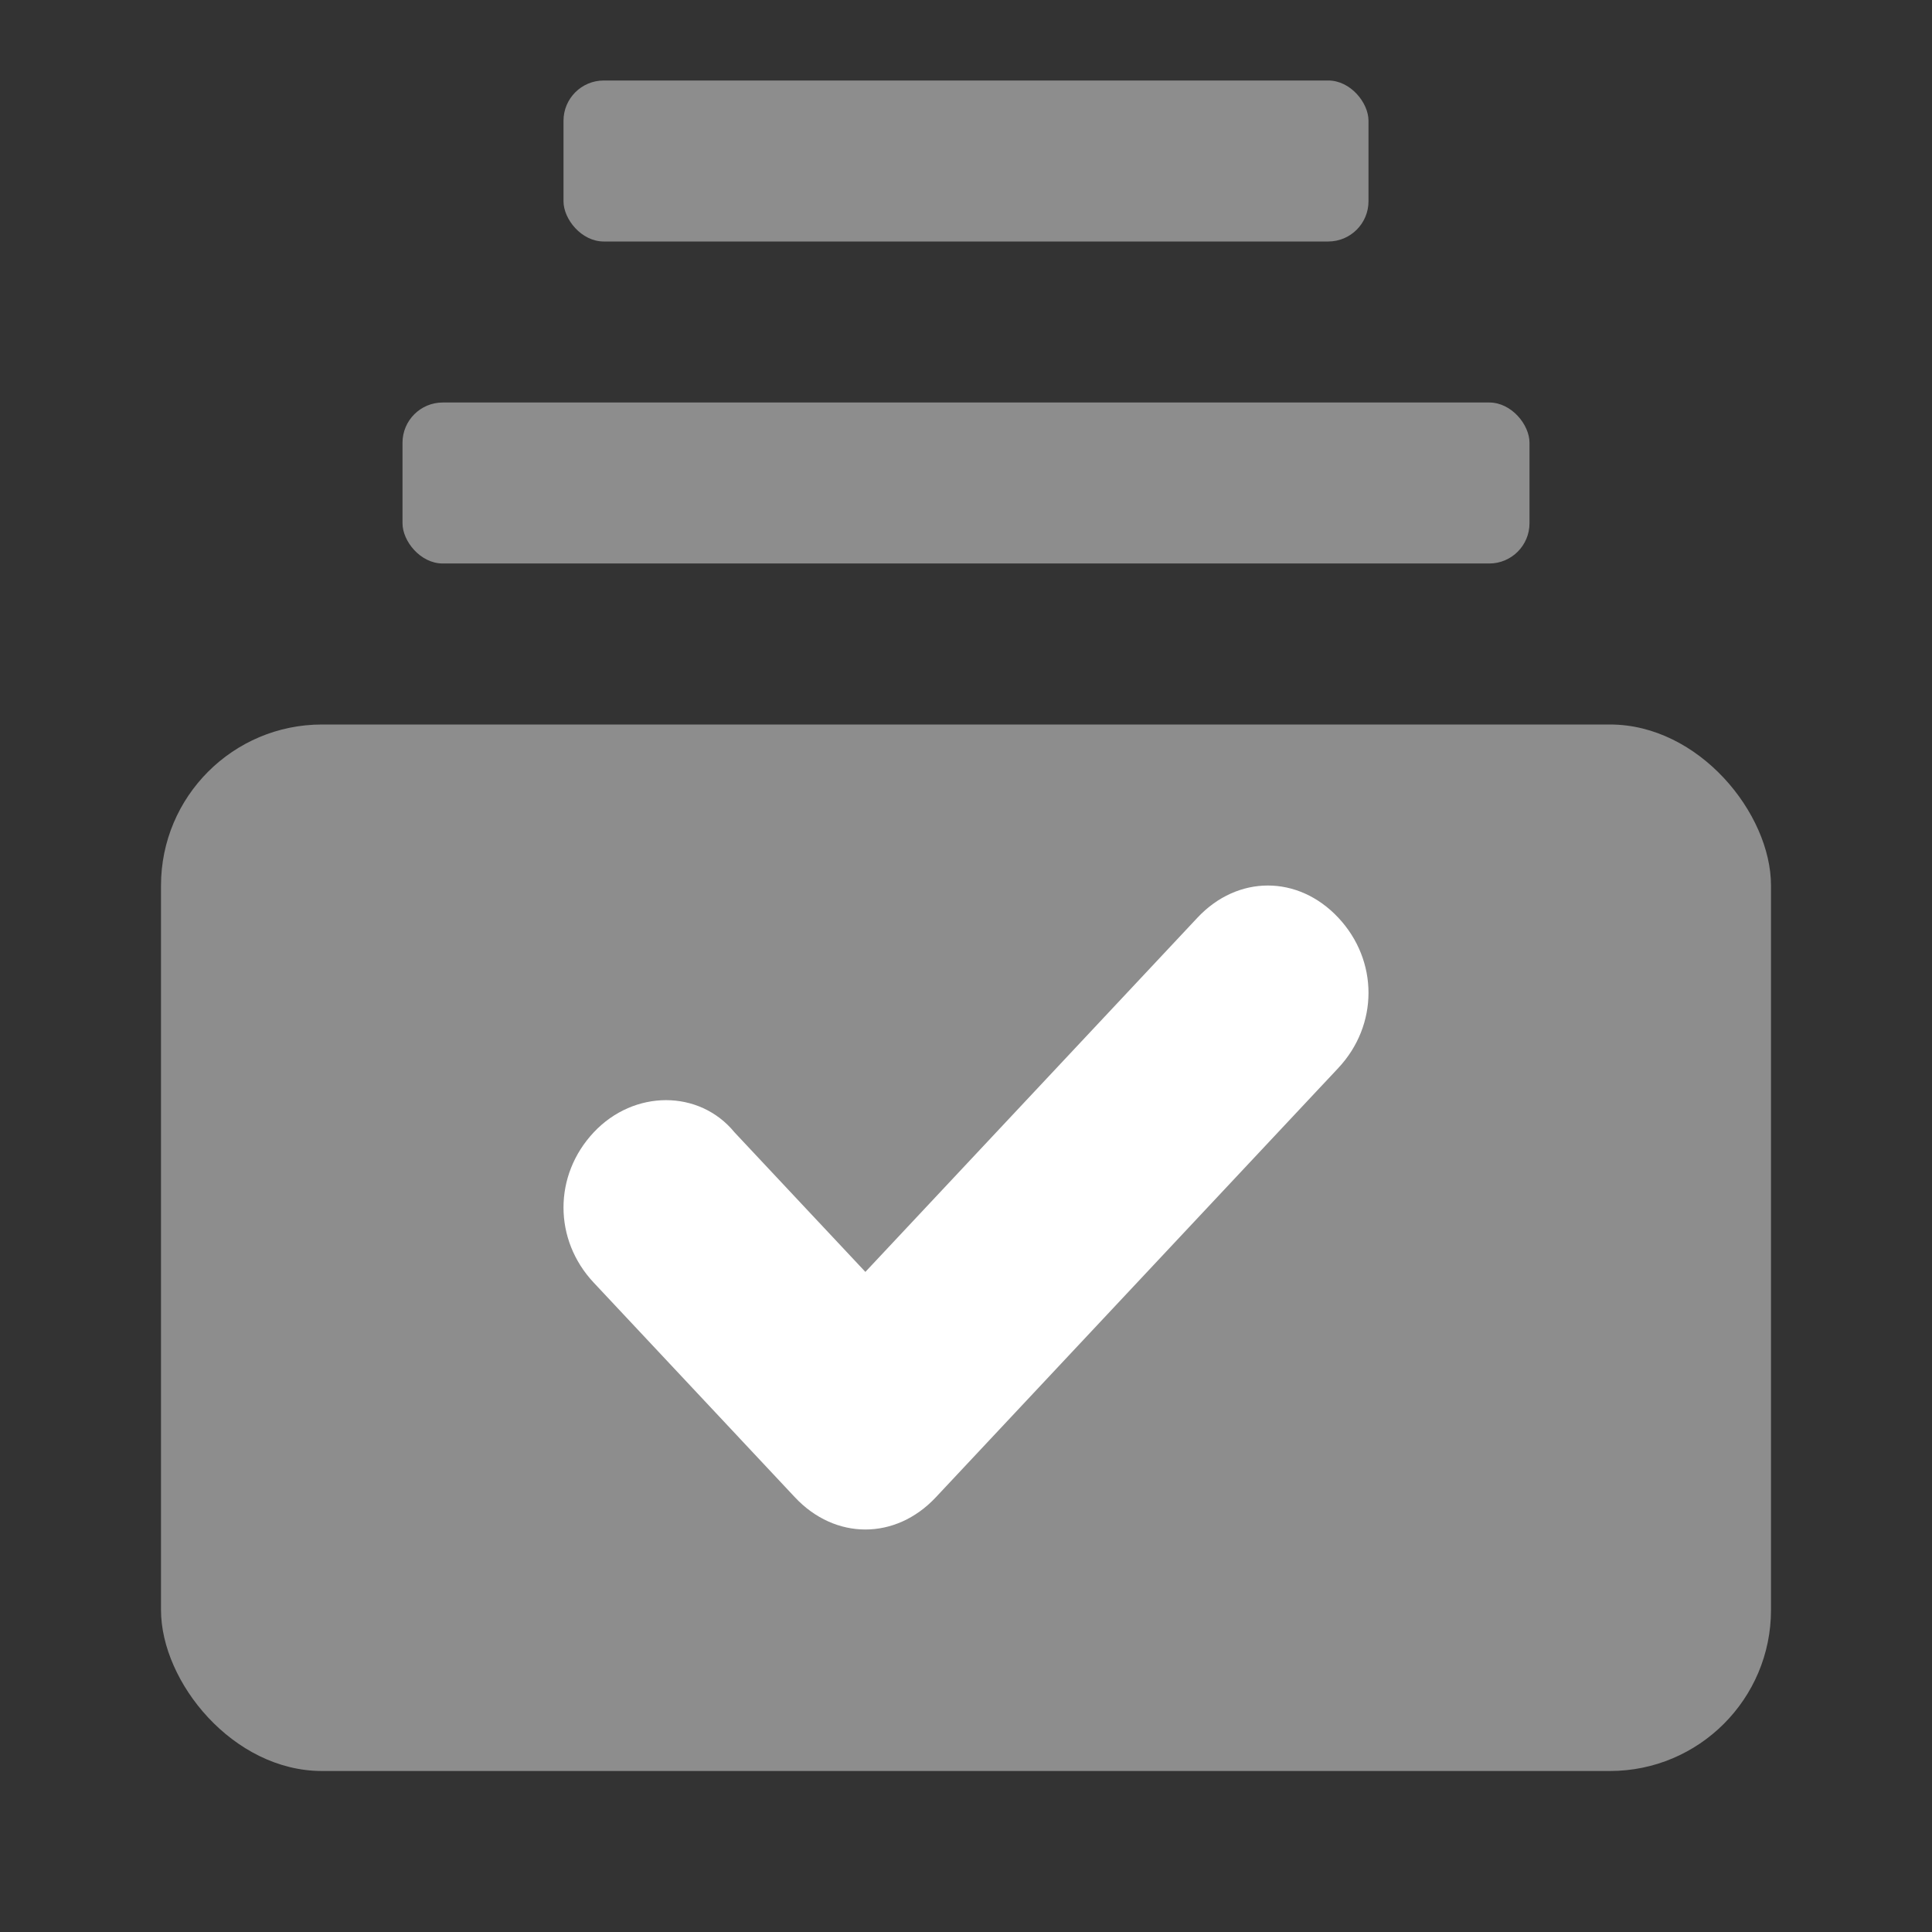
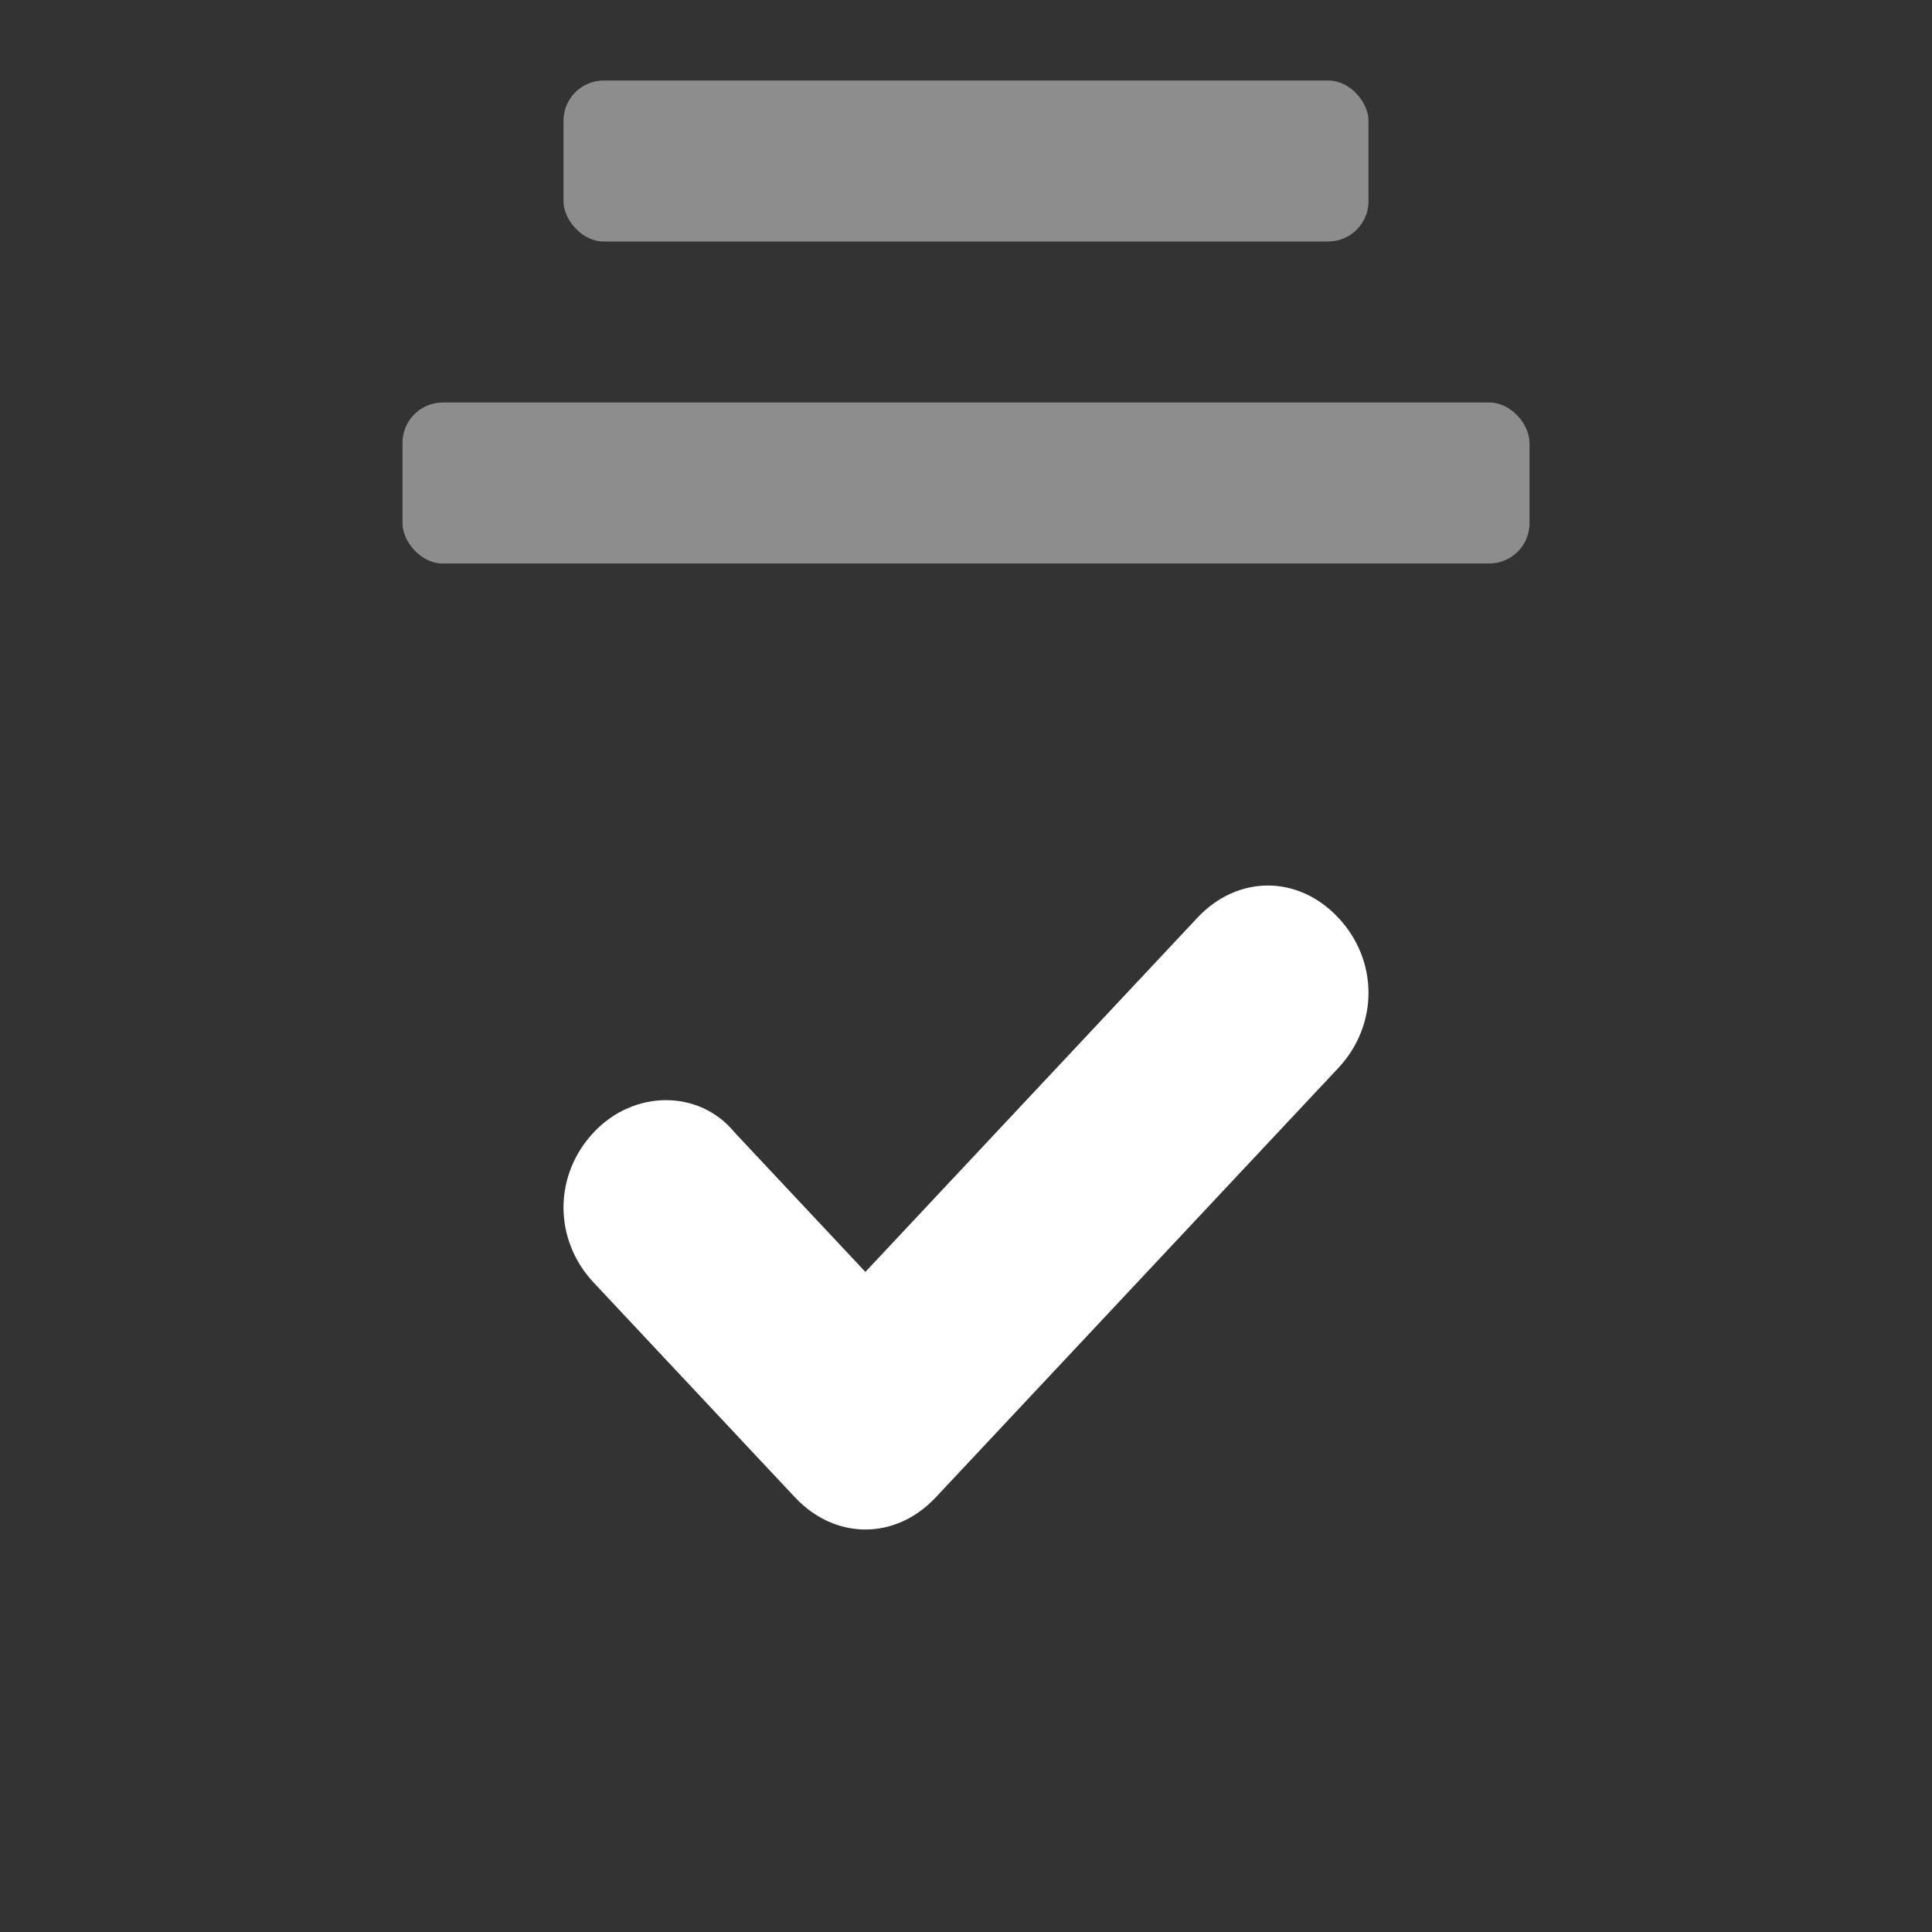
<svg xmlns="http://www.w3.org/2000/svg" width="24px" height="24px" viewBox="0 0 24 24" version="1.1">
  <rect x="0" y="0" width="24" height="24" fill="#333333" stroke="none" />
  <title>Stockholm-icons / Media / Media-library#1</title>
  <g id="Stockholm-icons-/-Media-/-Media-library#1" stroke="none" stroke-width="1" fill="none" fill-rule="evenodd">
    <rect id="bound" x="0" y="0" width="24" height="24" />
-     <rect id="Combined-Shape" fill="#FFFFFF" opacity="0.44" x="2" y="9" width="20" height="13" rx="2" />
    <g id="Clipboard-check-Copy" transform="translate(-12, -12)">
      <rect id="bound" x="0" y="0" width="48" height="48" />
      <path d="M22.75,31 C22.438,31 22.125,30.867 21.875,30.6 L19.375,27.933 C18.875,27.4 18.875,26.6 19.375,26.067 C19.875,25.533 20.688,25.533 21.125,26.067 L22.75,27.8 L26.875,23.4 C27.375,22.867 28.125,22.867 28.625,23.4 C29.125,23.933 29.125,24.733 28.625,25.267 L23.625,30.6 C23.375,30.867 23.062,31 22.75,31 Z" id="check-path" fill="#FFFFFF" />
    </g>
    <rect id="Rectangle-116-Copy" fill="#FFFFFF" opacity="0.44" x="5" y="5" width="14" height="2" rx="0.5" />
    <rect id="Rectangle-116-Copy-2" fill="#FFFFFF" opacity="0.44" x="7" y="1" width="10" height="2" rx="0.5" />
  </g>
</svg>